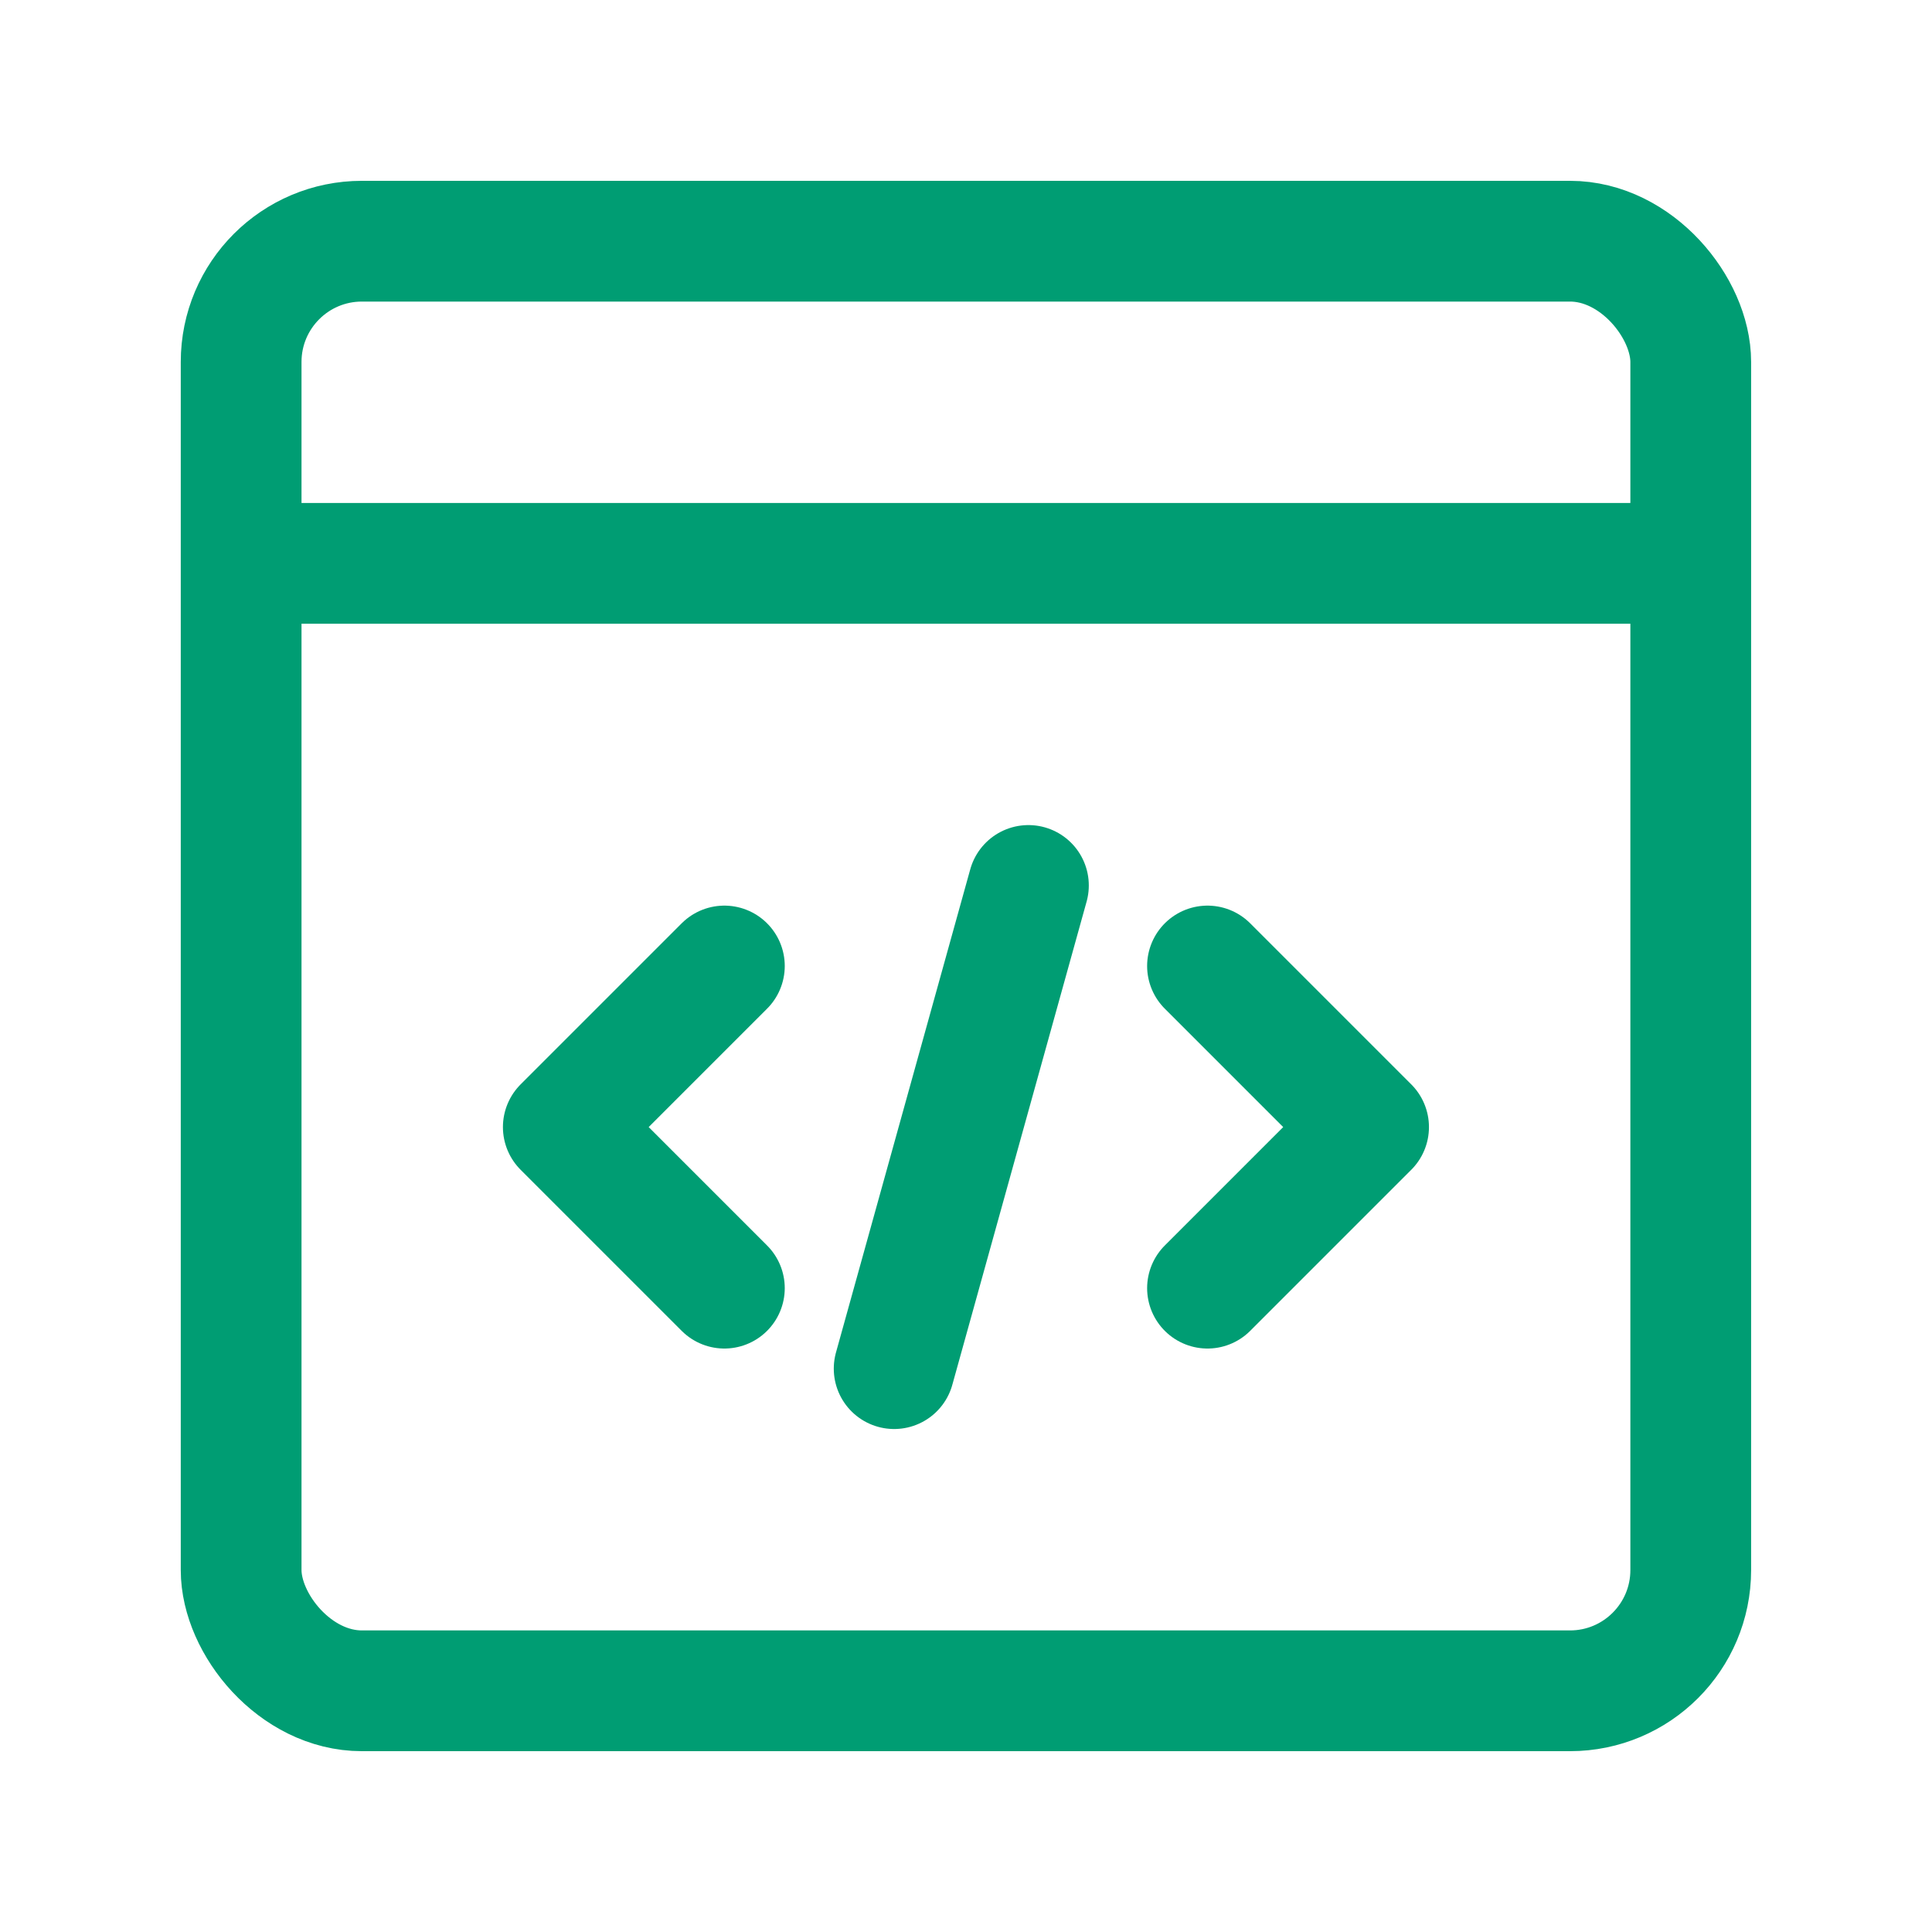
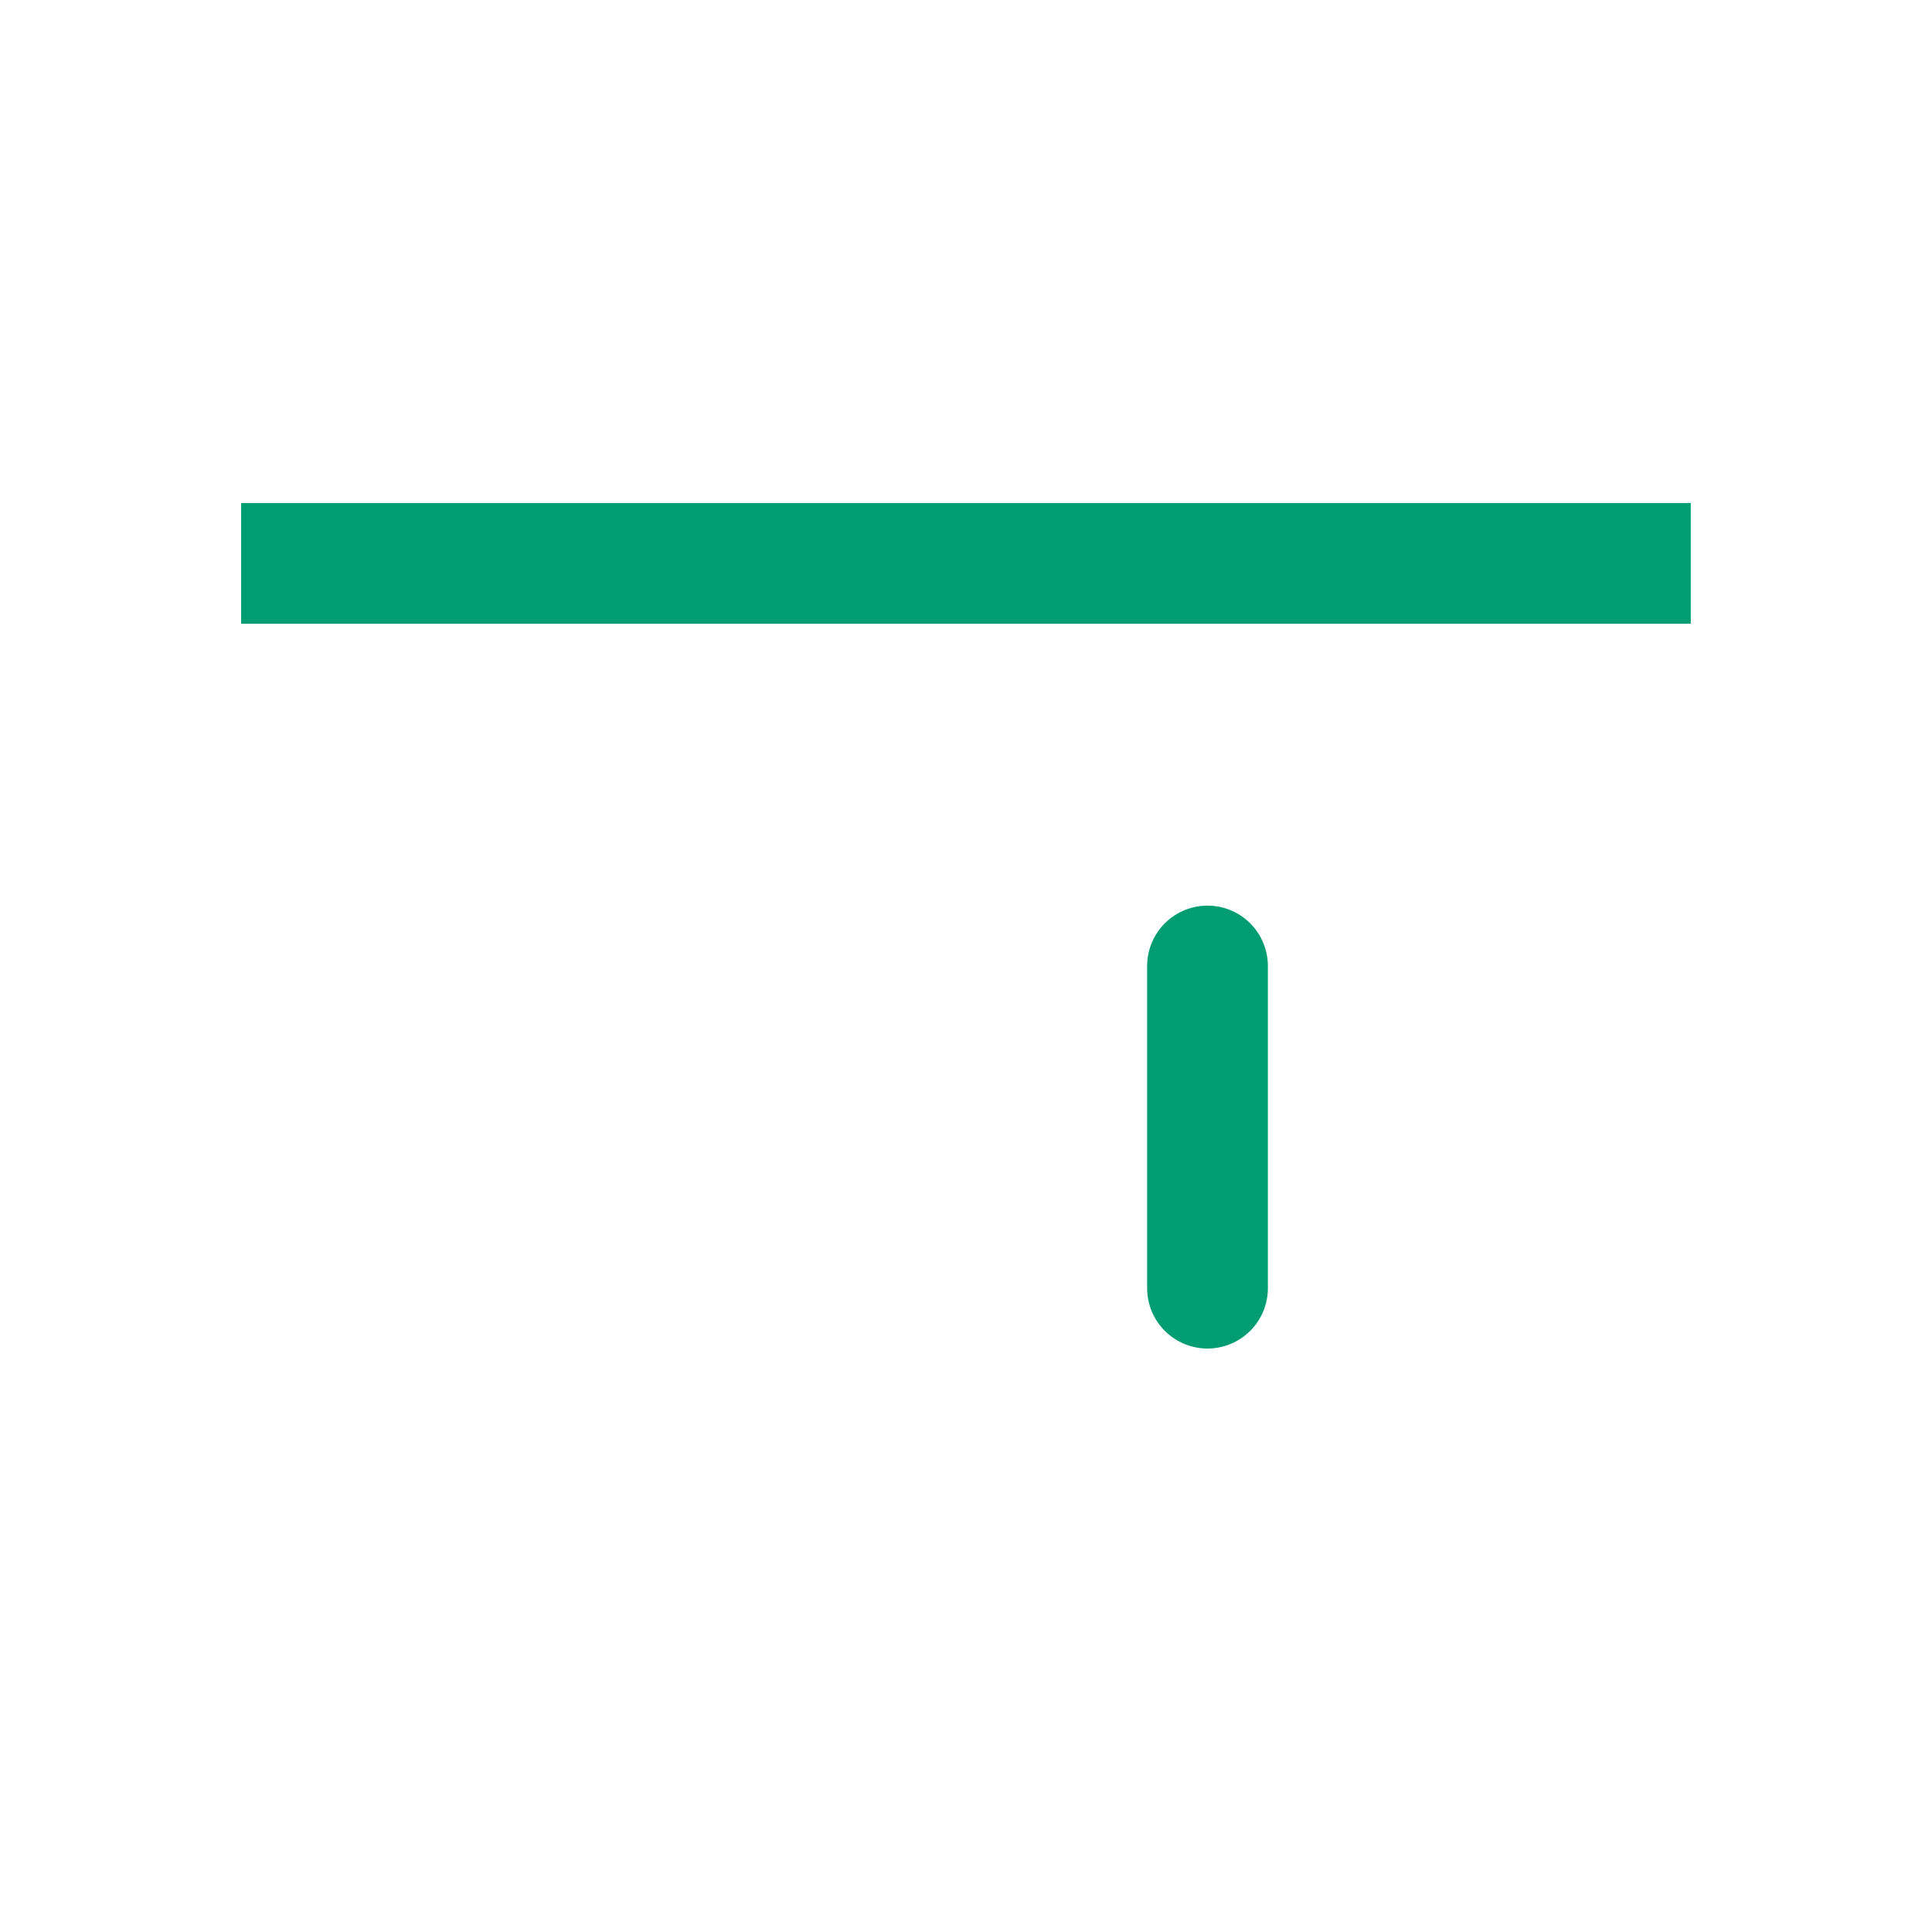
<svg xmlns="http://www.w3.org/2000/svg" width="32" height="32" viewBox="0 0 32 32" fill="none">
-   <rect x="3.994" y="3.995" width="24.01" height="24.01" rx="2" stroke="#009D73" stroke-width="2" stroke-linecap="round" stroke-linejoin="round" />
  <path d="M28.004 9.331H3.994" stroke="#009D73" stroke-width="2" />
-   <path d="M11.998 21.336L9.33 18.668L11.998 16" stroke="#009D73" stroke-width="2" stroke-linecap="round" stroke-linejoin="round" />
-   <path d="M20 16L22.668 18.668L20 21.336" stroke="#009D73" stroke-width="2" stroke-linecap="round" stroke-linejoin="round" />
-   <path d="M17.034 14.666L14.81 22.669" stroke="#009D73" stroke-width="2" stroke-linecap="round" stroke-linejoin="round" />
+   <path d="M20 16L20 21.336" stroke="#009D73" stroke-width="2" stroke-linecap="round" stroke-linejoin="round" />
</svg>